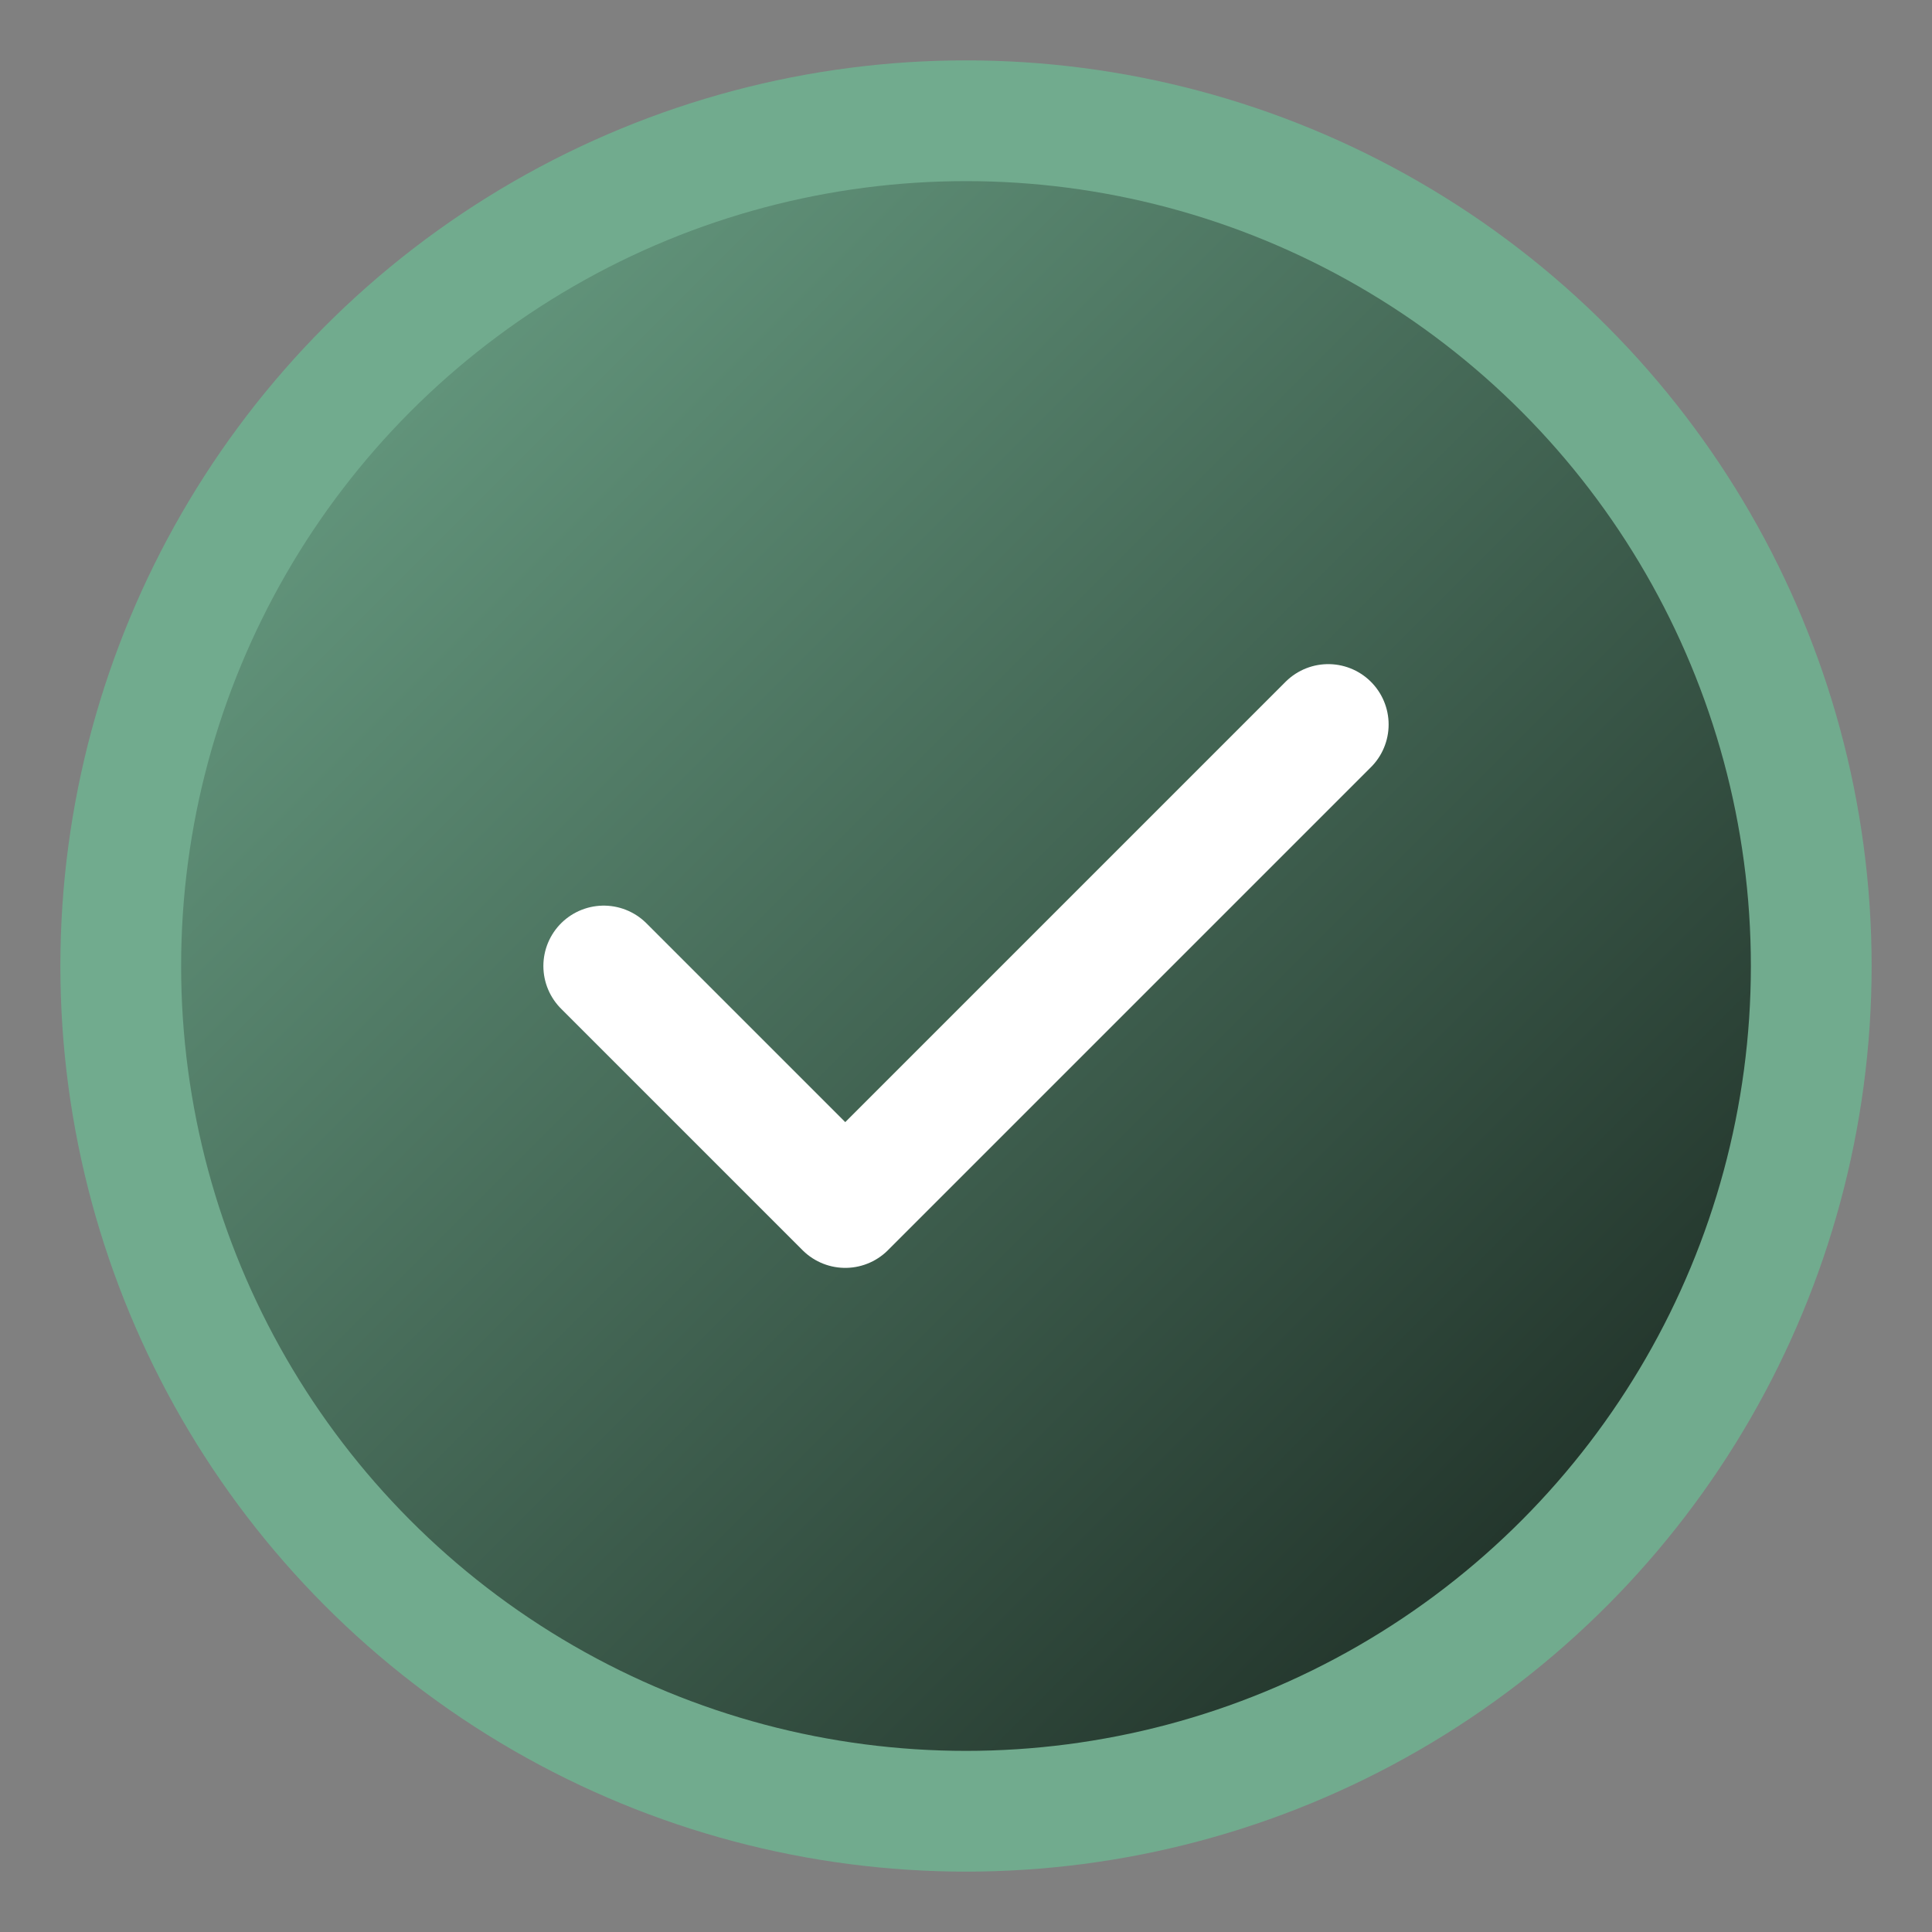
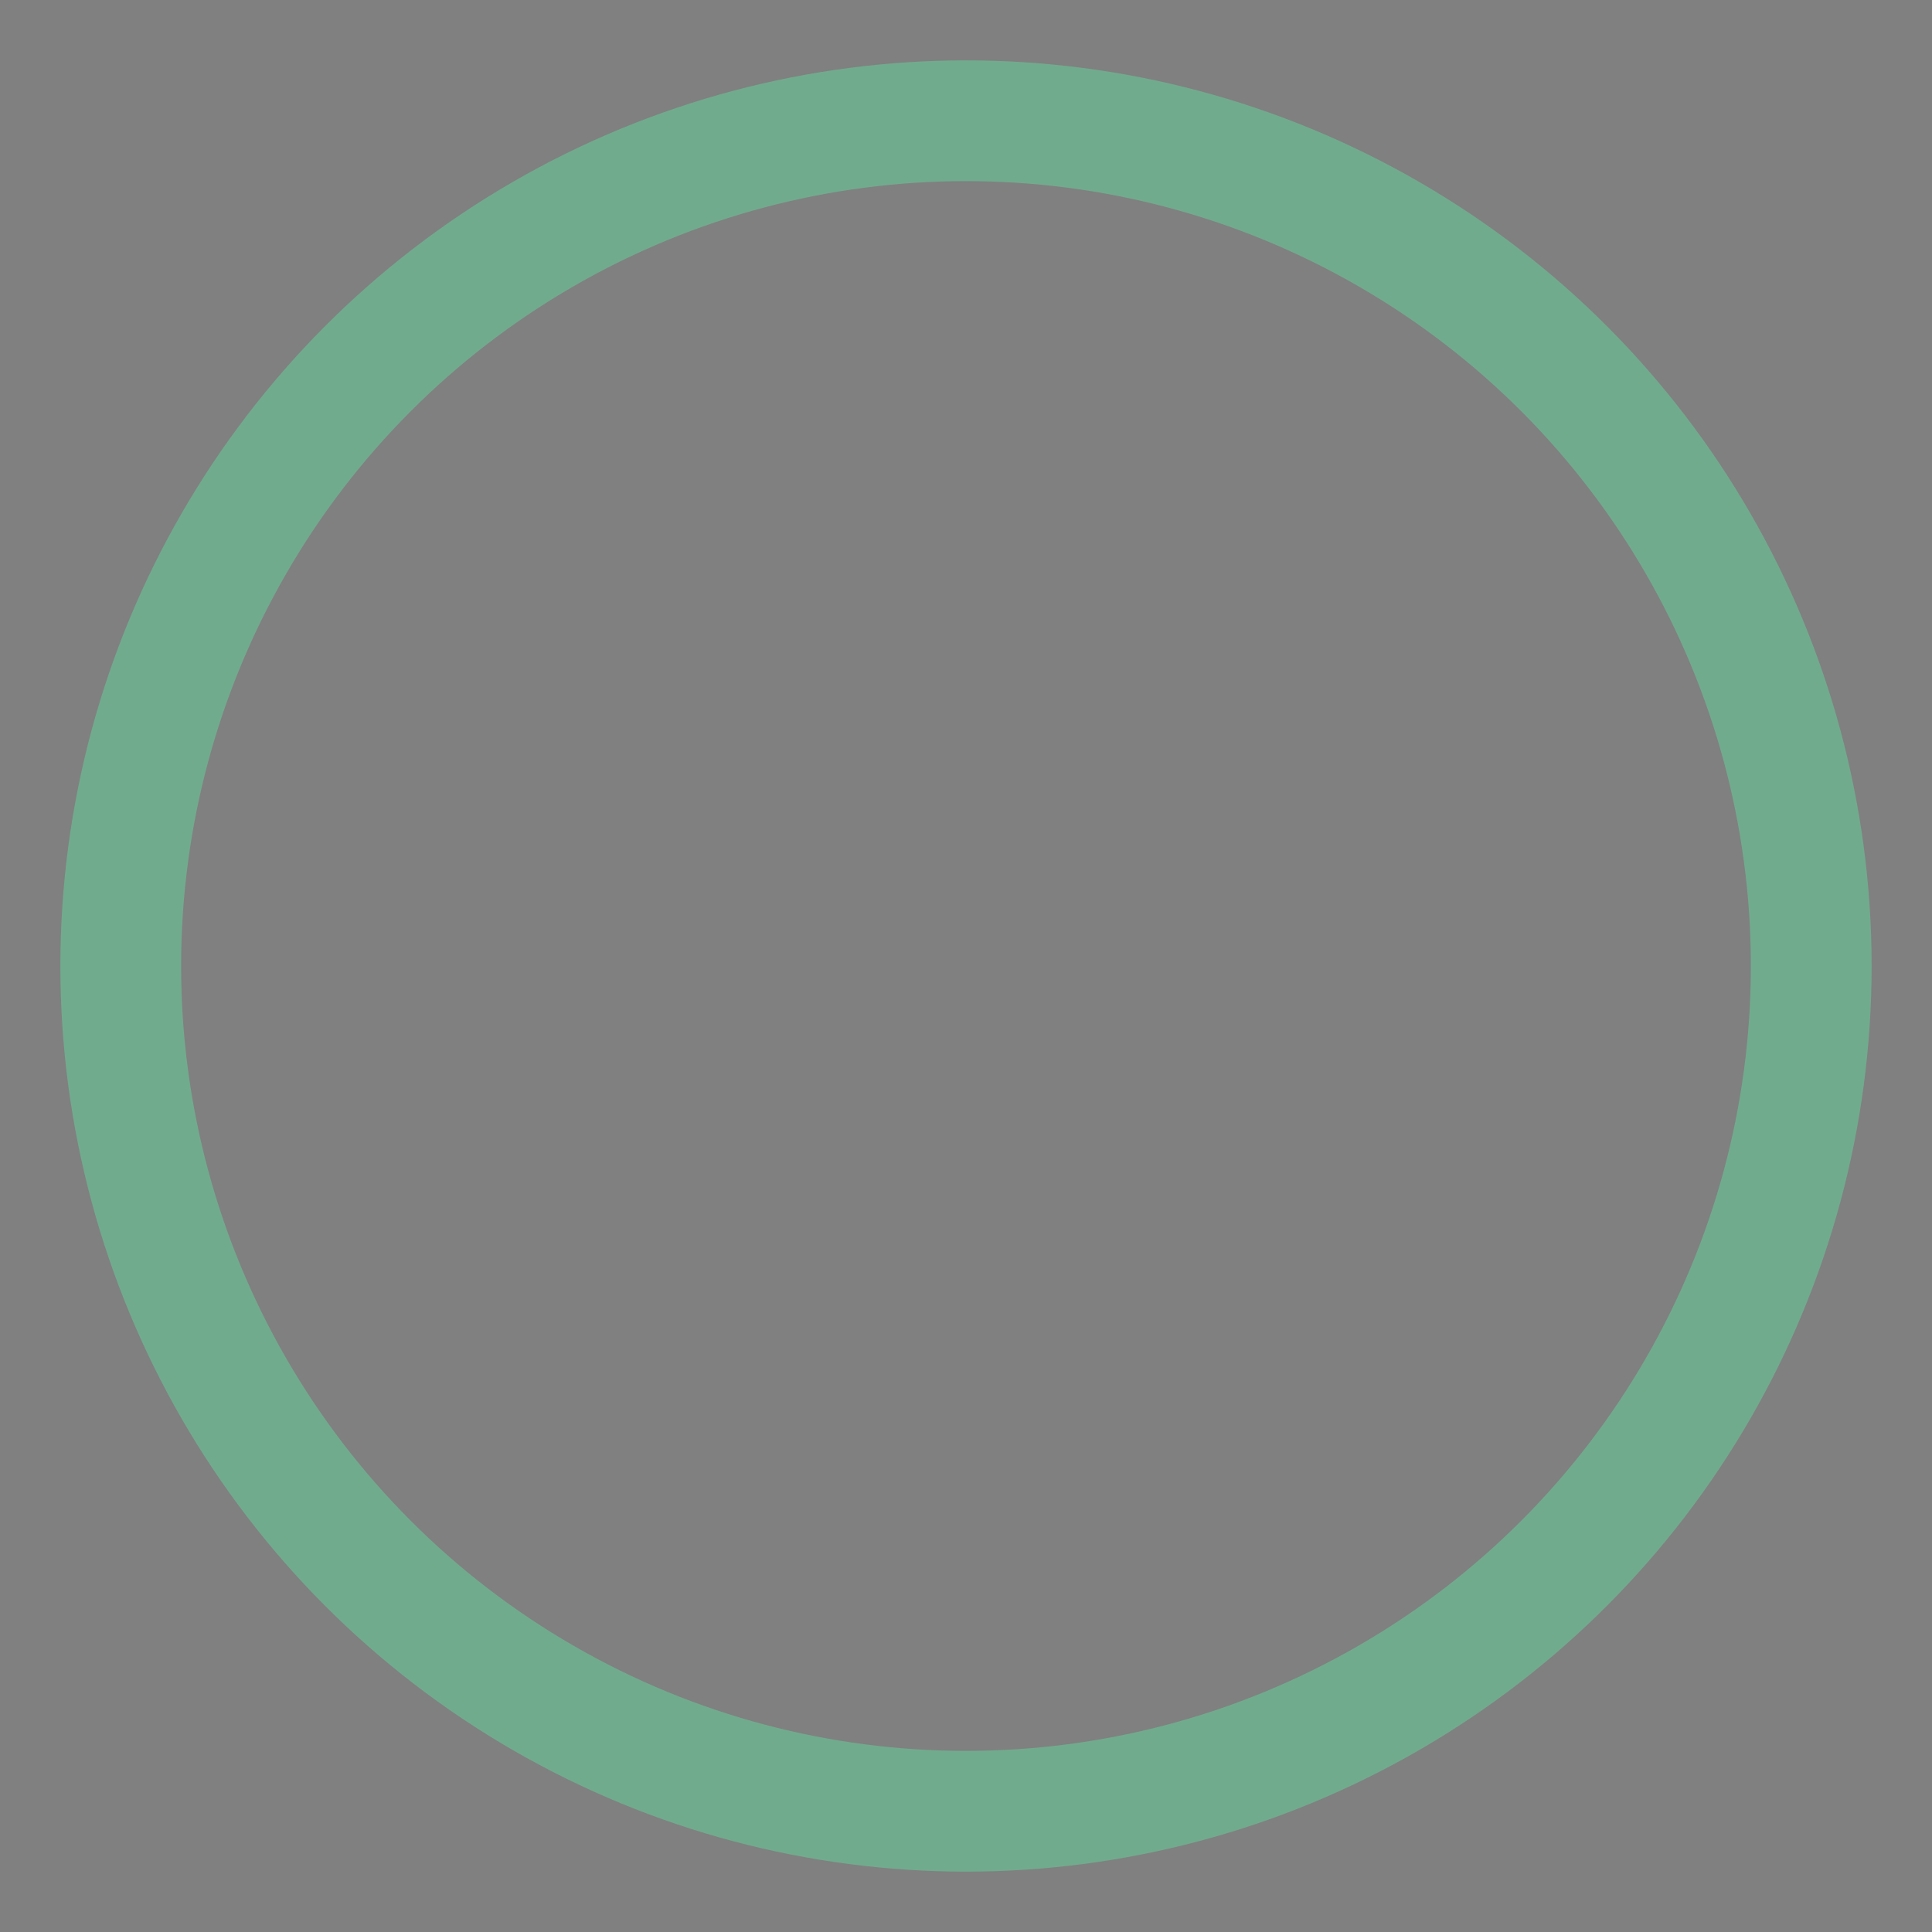
<svg xmlns="http://www.w3.org/2000/svg" width="32" height="32" viewBox="0 0 32 32" fill="none">
  <rect x="0" y="0" width="32" height="32" fill="#808080" stroke="none" />
  <defs>
    <linearGradient id="faviconGradient" x1="0%" y1="0%" x2="100%" y2="100%">
      <stop offset="0%" style="stop-color:#71ab8e" />
      <stop offset="100%" style="stop-color:#141f19" />
    </linearGradient>
  </defs>
-   <circle cx="16" cy="16" r="14" fill="url(#faviconGradient)" />
-   <path d="M10 16 L14 20 L22 12" stroke="white" stroke-width="2" fill="none" stroke-linecap="round" stroke-linejoin="round" />
  <circle cx="16" cy="16" r="14" stroke="#71ab8e" stroke-width="2" fill="none" />
</svg>